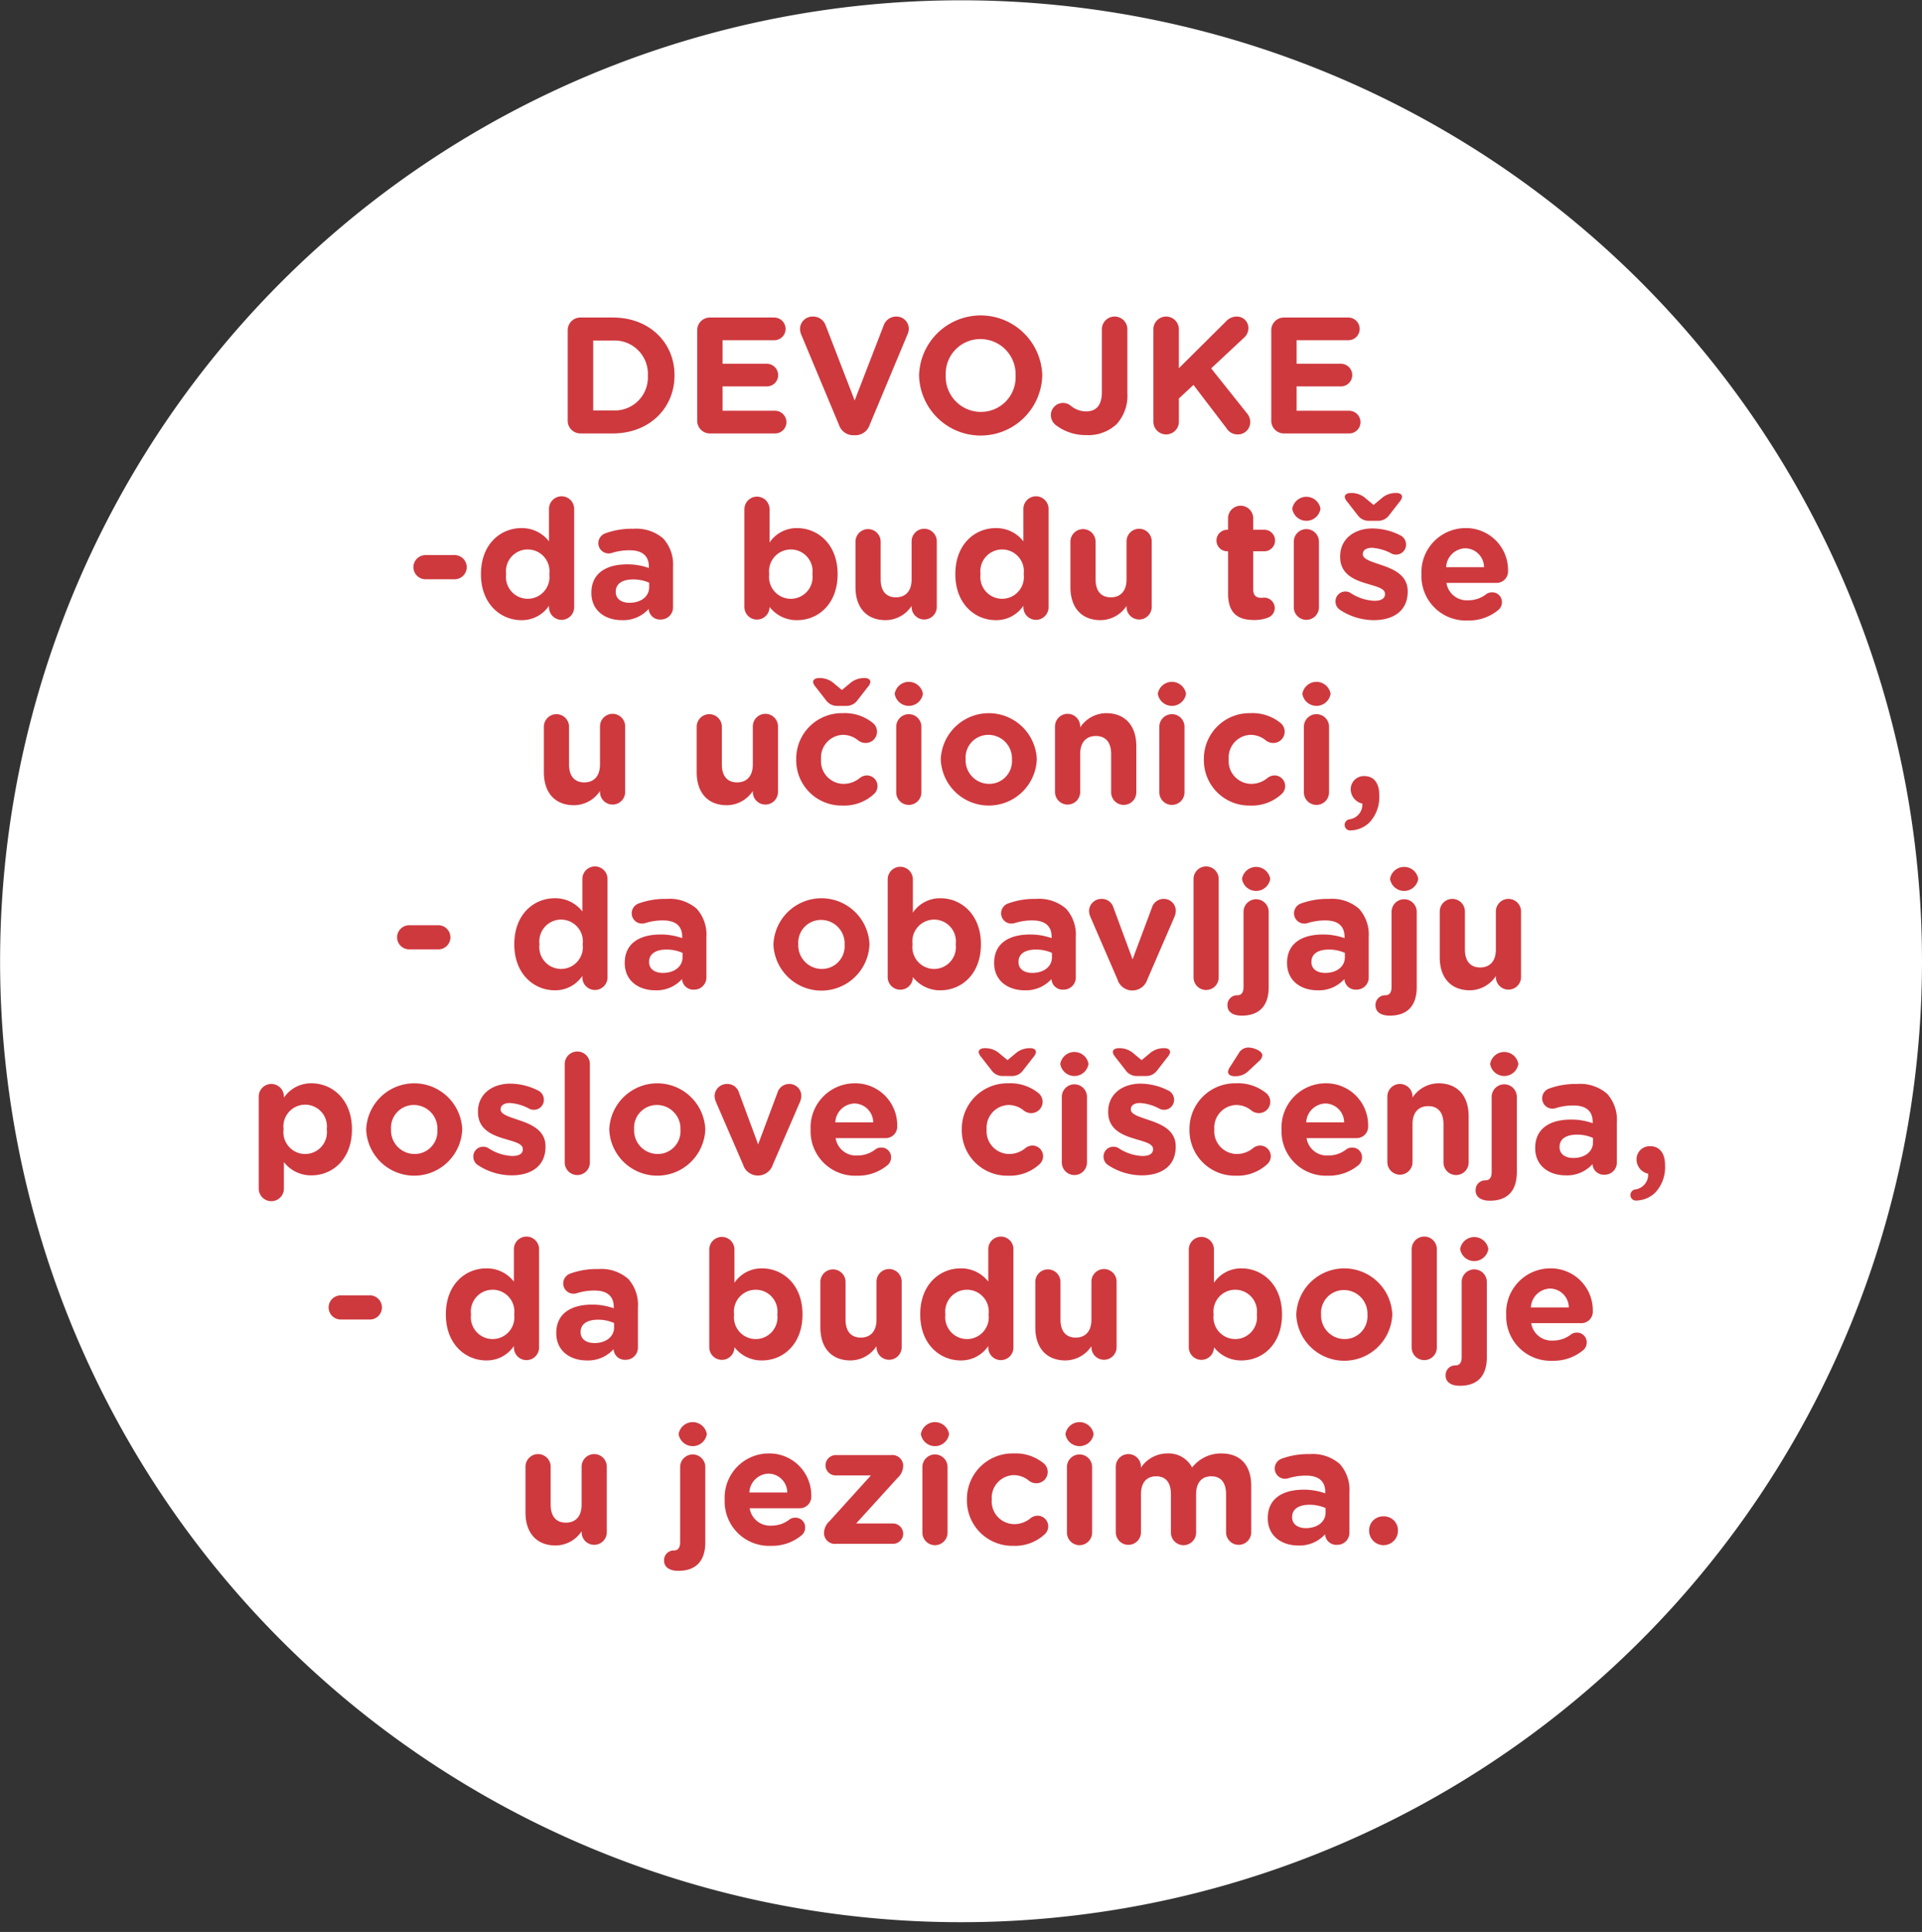
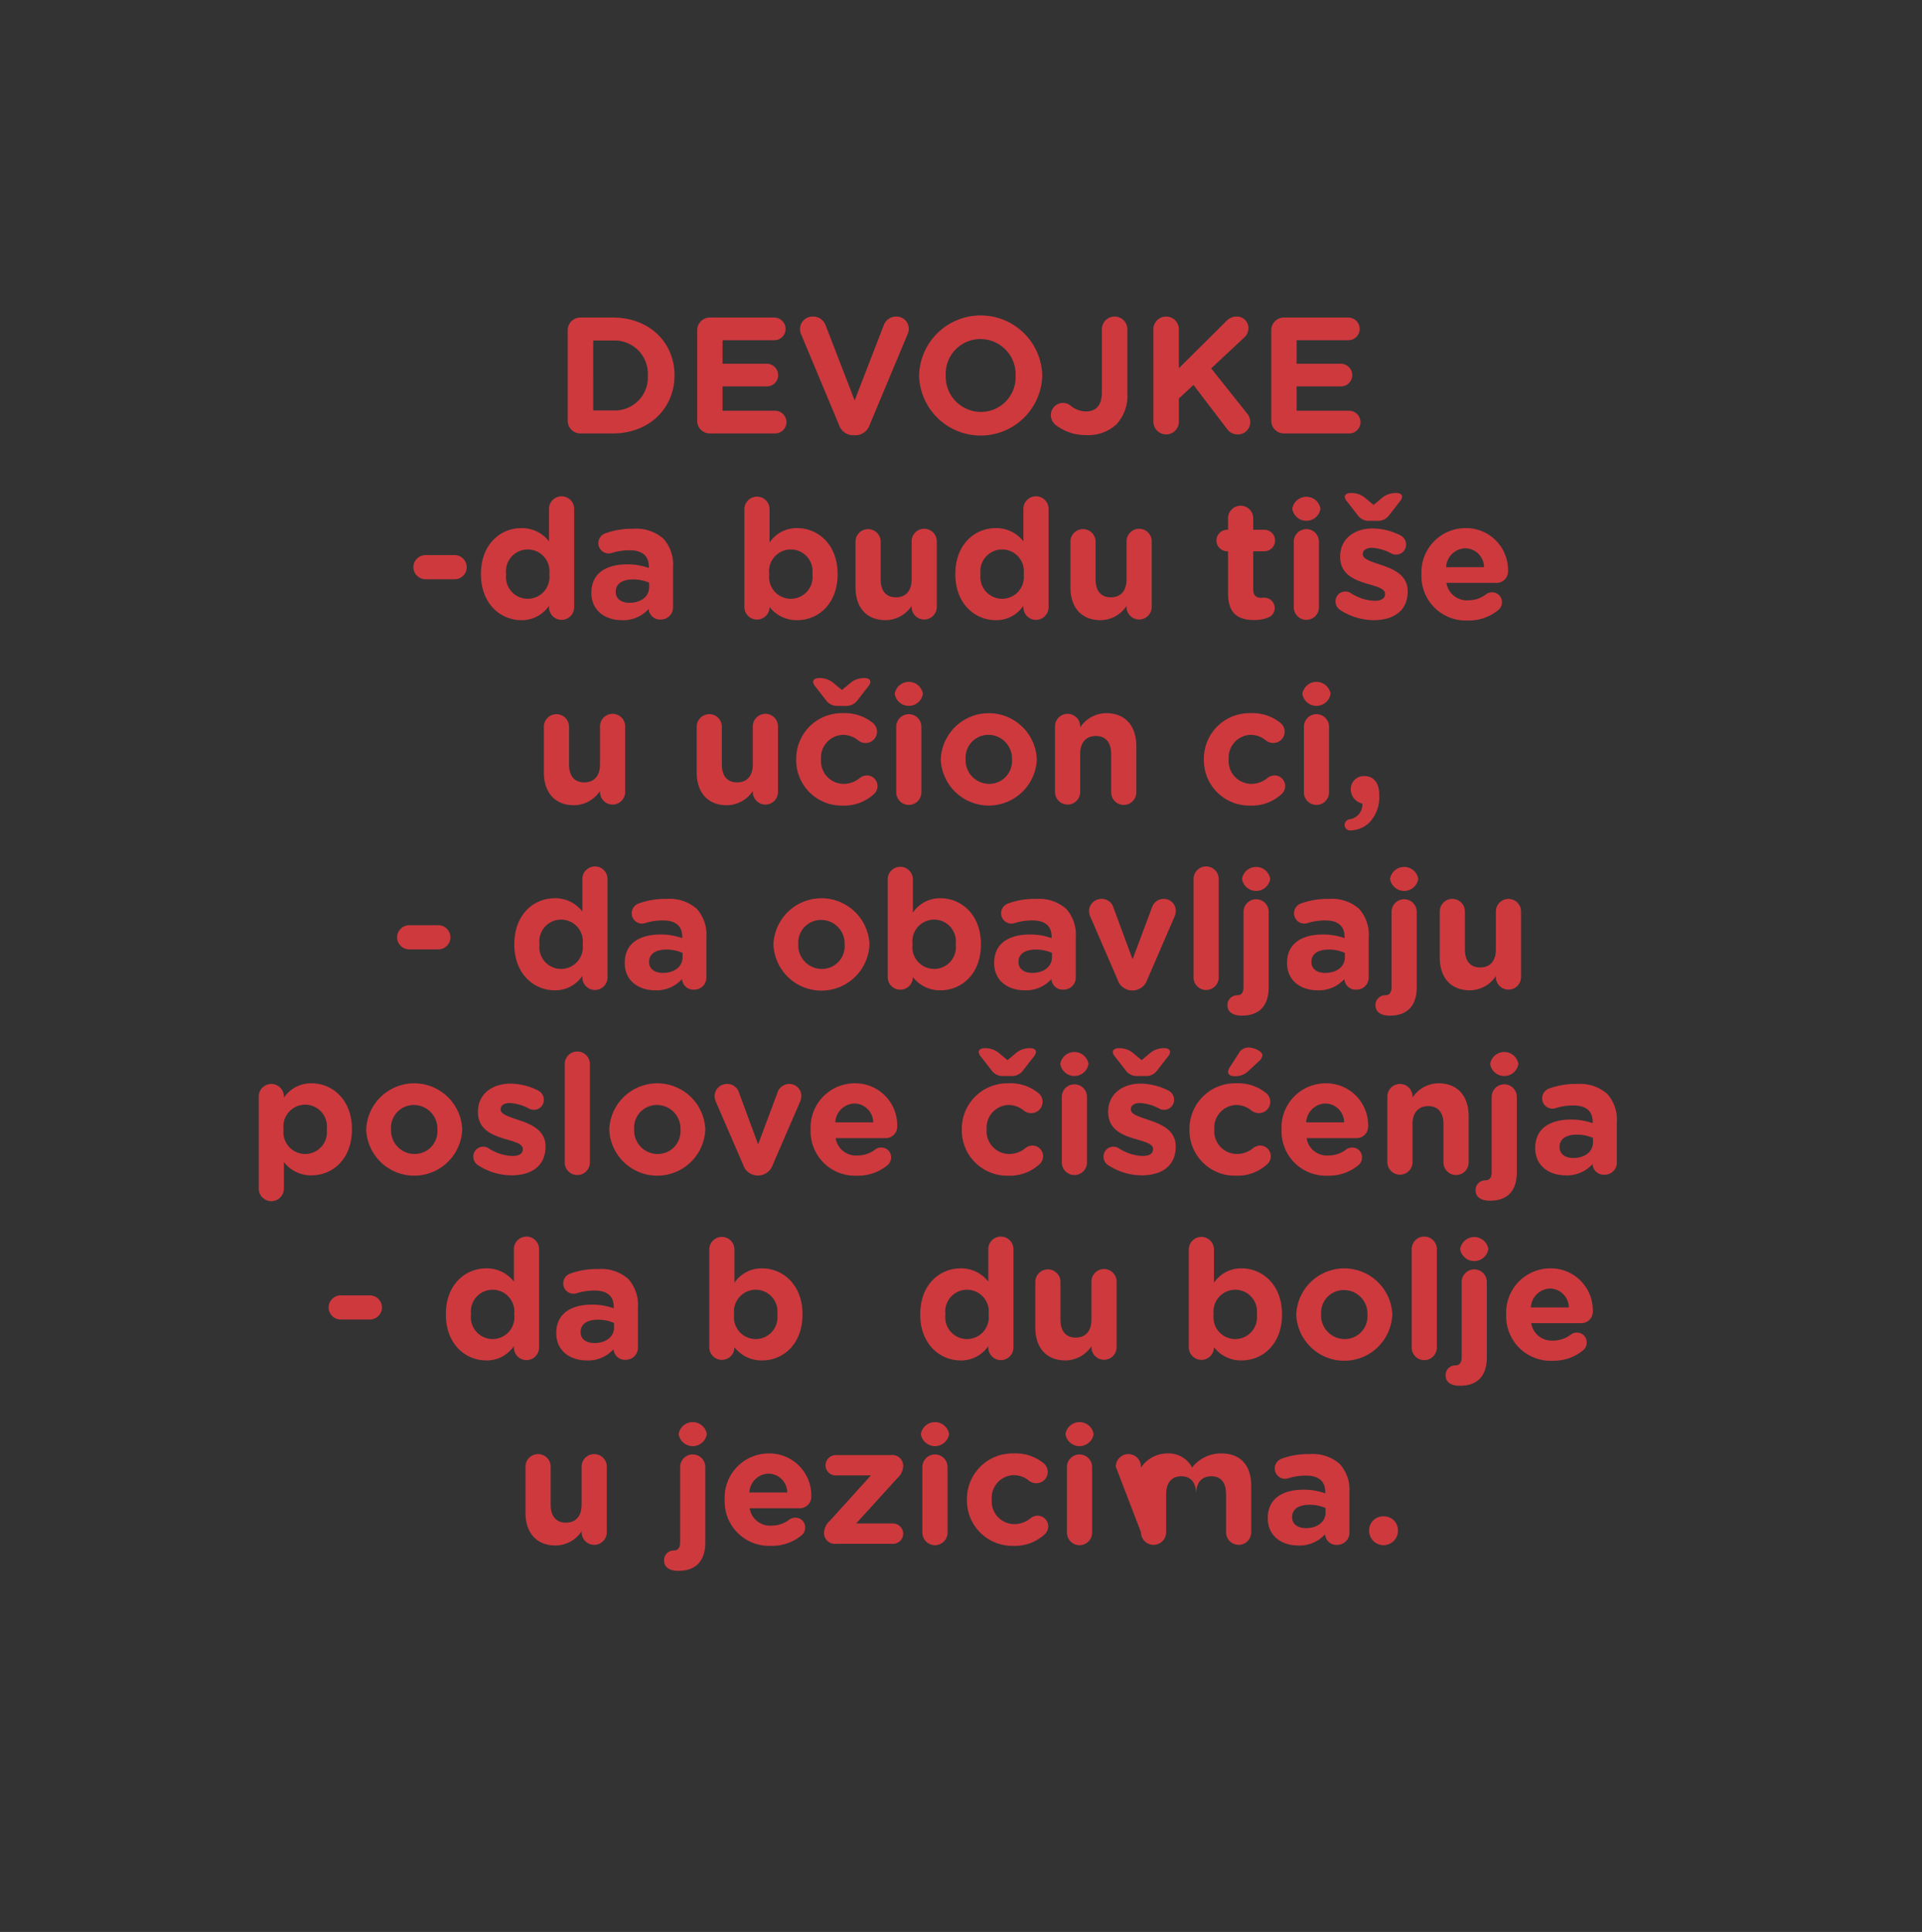
<svg xmlns="http://www.w3.org/2000/svg" id="txt" viewBox="0 0 197.324 198.343">
  <rect x="0" y="0" width="197.324" height="198.343" fill="#333333" stroke="none" />
  <defs>
    <style>
      .cls-1 {
        fill: #fff;
      }

      .cls-2 {
        fill: #ce393e;
      }
    </style>
  </defs>
-   <path class="cls-1" d="M98.668.03A98.657,98.657,0,1,0,197.324,98.687,98.656,98.656,0,0,0,98.668.03Z" />
  <g>
    <path class="cls-2" d="M58.284,33.909a1.299,1.299,0,0,1,1.309-1.309h3.332c3.74,0,6.323,2.567,6.323,5.916v.034c0,3.349-2.583,5.949-6.323,5.949H59.593a1.299,1.299,0,0,1-1.309-1.309Zm4.641,8.227a3.391,3.391,0,0,0,3.587-3.553v-.034a3.418,3.418,0,0,0-3.587-3.587h-2.023V42.136Z" />
    <path class="cls-2" d="M71.578,43.19V33.909a1.299,1.299,0,0,1,1.309-1.309h6.595a1.175,1.175,0,0,1,1.173,1.173,1.161,1.161,0,0,1-1.173,1.156H74.179v2.414h4.539a1.175,1.175,0,0,1,1.173,1.173,1.161,1.161,0,0,1-1.173,1.156H74.179v2.499h5.388a1.175,1.175,0,0,1,1.173,1.173,1.161,1.161,0,0,1-1.173,1.156H72.887A1.299,1.299,0,0,1,71.578,43.19Z" />
    <path class="cls-2" d="M86.146,43.649l-3.858-9.23a1.629,1.629,0,0,1-.153-.629,1.285,1.285,0,0,1,1.309-1.292,1.361,1.361,0,0,1,1.326.918l2.975,7.7,3.008-7.785a1.358,1.358,0,0,1,1.258-.833,1.262,1.262,0,0,1,1.292,1.258,1.523,1.523,0,0,1-.136.578L89.274,43.649a1.537,1.537,0,0,1-1.479,1.037h-.17A1.537,1.537,0,0,1,86.146,43.649Z" />
    <path class="cls-2" d="M94.358,38.584v-.034a6.326,6.326,0,0,1,12.647-.034v.034a6.326,6.326,0,0,1-12.647.034Zm9.91,0v-.034a3.615,3.615,0,0,0-3.604-3.74,3.558,3.558,0,0,0-3.57,3.706v.034a3.615,3.615,0,0,0,3.604,3.739A3.558,3.558,0,0,0,104.268,38.584Z" />
    <path class="cls-2" d="M108.382,43.633a1.307,1.307,0,0,1-.493-1.003,1.241,1.241,0,0,1,1.241-1.258,1.186,1.186,0,0,1,.782.272,2.511,2.511,0,0,0,1.581.595c1.02,0,1.632-.595,1.632-1.972V33.807a1.309,1.309,0,1,1,2.618,0v6.578a4.32,4.32,0,0,1-1.122,3.179,4.25,4.25,0,0,1-3.094,1.105A5.038,5.038,0,0,1,108.382,43.633Z" />
    <path class="cls-2" d="M118.412,33.807a1.309,1.309,0,1,1,2.618,0V37.802l4.828-4.793a1.475,1.475,0,0,1,1.105-.51,1.18,1.18,0,0,1,1.207,1.207,1.31,1.31,0,0,1-.476.986l-3.349,3.128,3.655,4.589a1.395,1.395,0,0,1,.357.918,1.265,1.265,0,0,1-1.326,1.275,1.322,1.322,0,0,1-1.105-.629l-3.399-4.454-1.496,1.394v2.379a1.309,1.309,0,1,1-2.618,0Z" />
    <path class="cls-2" d="M130.516,43.19V33.909a1.299,1.299,0,0,1,1.309-1.309h6.595a1.175,1.175,0,0,1,1.173,1.173,1.161,1.161,0,0,1-1.173,1.156h-5.303v2.414h4.539a1.175,1.175,0,0,1,1.173,1.173,1.161,1.161,0,0,1-1.173,1.156h-4.539v2.499h5.388a1.175,1.175,0,0,1,1.173,1.173,1.161,1.161,0,0,1-1.173,1.156h-6.68A1.299,1.299,0,0,1,130.516,43.19Z" />
    <path class="cls-2" d="M42.441,58.23A1.248,1.248,0,0,1,43.682,56.989H46.64a1.241,1.241,0,1,1,0,2.481H43.682A1.248,1.248,0,0,1,42.441,58.23Z" />
    <path class="cls-2" d="M58.947,62.309a1.292,1.292,0,1,1-2.583,0v-.119a3.346,3.346,0,0,1-2.839,1.479c-2.125,0-4.147-1.666-4.147-4.708v-.034c0-3.042,1.989-4.708,4.147-4.708a3.5,3.5,0,0,1,2.839,1.36V52.281a1.292,1.292,0,1,1,2.583,0Zm-6.986-3.383v.034a2.236,2.236,0,1,0,4.437,0v-.034a2.236,2.236,0,1,0-4.437,0Z" />
    <path class="cls-2" d="M60.716,60.882v-.034c0-1.989,1.513-2.907,3.672-2.907a6.479,6.479,0,0,1,2.227.374v-.153c0-1.071-.663-1.666-1.955-1.666a5.934,5.934,0,0,0-1.785.255,1.086,1.086,0,0,1-.374.068,1.052,1.052,0,0,1-1.071-1.054,1.071,1.071,0,0,1,.697-1.003,7.938,7.938,0,0,1,2.907-.476,4.208,4.208,0,0,1,3.077,1.02,3.973,3.973,0,0,1,.986,2.907v4.148a1.241,1.241,0,0,1-1.258,1.241,1.157,1.157,0,0,1-1.241-1.071v-.017a3.503,3.503,0,0,1-2.753,1.156C62.127,63.669,60.716,62.683,60.716,60.882Zm5.933-.595v-.459a4.013,4.013,0,0,0-1.649-.34c-1.105,0-1.785.442-1.785,1.258v.034c0,.697.578,1.105,1.411,1.105C65.832,61.885,66.648,61.221,66.648,60.286Z" />
    <path class="cls-2" d="M76.423,52.281a1.292,1.292,0,1,1,2.584,0v3.417a3.345,3.345,0,0,1,2.838-1.479c2.125,0,4.148,1.666,4.148,4.708v.034c0,3.042-1.989,4.708-4.148,4.708a3.499,3.499,0,0,1-2.838-1.36v.017a1.292,1.292,0,0,1-2.584-.017Zm6.986,6.68v-.034a2.236,2.236,0,1,0-4.437,0v.034a2.236,2.236,0,1,0,4.437,0Z" />
    <path class="cls-2" d="M96.176,62.309a1.292,1.292,0,0,1-2.584,0V62.207a3.223,3.223,0,0,1-2.668,1.462c-1.955,0-3.094-1.292-3.094-3.383v-4.708a1.292,1.292,0,0,1,2.583,0v3.893c0,1.224.578,1.853,1.564,1.853s1.615-.629,1.615-1.853V55.578a1.292,1.292,0,0,1,2.584,0Z" />
    <path class="cls-2" d="M107.651,62.309a1.292,1.292,0,1,1-2.583,0v-.119a3.346,3.346,0,0,1-2.839,1.479c-2.125,0-4.147-1.666-4.147-4.708v-.034c0-3.042,1.989-4.708,4.147-4.708a3.5,3.5,0,0,1,2.839,1.36V52.281a1.292,1.292,0,1,1,2.583,0Zm-6.986-3.383v.034a2.236,2.236,0,1,0,4.437,0v-.034a2.236,2.236,0,1,0-4.437,0Z" />
    <path class="cls-2" d="M118.242,62.309a1.292,1.292,0,0,1-2.584,0V62.207a3.223,3.223,0,0,1-2.668,1.462c-1.955,0-3.094-1.292-3.094-3.383v-4.708a1.292,1.292,0,0,1,2.583,0v3.893c0,1.224.578,1.853,1.564,1.853s1.615-.629,1.615-1.853V55.578a1.292,1.292,0,0,1,2.584,0Z" />
    <path class="cls-2" d="M126.079,60.915V56.598h-.085a1.105,1.105,0,0,1,0-2.21h.085V53.249a1.292,1.292,0,1,1,2.583,0V54.388h1.139a1.105,1.105,0,0,1,0,2.21h-1.139v3.893c0,.595.255.884.833.884.085,0,.255-.017.306-.017a1.077,1.077,0,0,1,1.071,1.071,1.051,1.051,0,0,1-.663.969,3.813,3.813,0,0,1-1.479.255C127.15,63.652,126.079,63.023,126.079,60.915Z" />
    <path class="cls-2" d="M132.675,52.212a1.468,1.468,0,0,1,2.89,0v.034a1.465,1.465,0,0,1-2.89,0Zm.153,3.366a1.292,1.292,0,0,1,2.583,0v6.731a1.292,1.292,0,1,1-2.583,0Z" />
    <path class="cls-2" d="M137.604,62.633a1.031,1.031,0,0,1-.493-.884,1.002,1.002,0,0,1,1.02-1.02.99.99,0,0,1,.51.136,4.799,4.799,0,0,0,2.465.816c.748,0,1.088-.272,1.088-.68v-.034c0-.561-.884-.748-1.887-1.054-1.275-.374-2.72-.969-2.72-2.737v-.034c0-1.853,1.496-2.89,3.332-2.89a6.405,6.405,0,0,1,2.822.697,1.052,1.052,0,0,1,.612.969,1.016,1.016,0,0,1-1.037,1.02.943.943,0,0,1-.476-.119,4.859,4.859,0,0,0-1.972-.578c-.629,0-.952.272-.952.629v.034c0,.51.867.748,1.853,1.088,1.275.425,2.754,1.037,2.754,2.703v.034c0,2.022-1.513,2.94-3.485,2.94A6.349,6.349,0,0,1,137.604,62.633Zm4.215-11.457a2.177,2.177,0,0,1,1.564-.561c.323,0,.561.136.561.408a.988.988,0,0,1-.255.493l-1.071,1.377a1.395,1.395,0,0,1-1.207.578h-.816a1.394,1.394,0,0,1-1.207-.578l-1.071-1.377a.984.984,0,0,1-.255-.493c0-.272.272-.408.595-.408a2.176,2.176,0,0,1,1.564.561l.799.663Z" />
    <path class="cls-2" d="M150.694,63.703a4.557,4.557,0,0,1-4.76-4.708v-.034a4.537,4.537,0,0,1,4.504-4.743,4.307,4.307,0,0,1,4.386,4.386,1.178,1.178,0,0,1-1.207,1.241h-5.116a2.113,2.113,0,0,0,2.227,1.785,2.982,2.982,0,0,0,1.836-.612.965.965,0,0,1,.629-.204.987.987,0,0,1,1.003,1.02,1.014,1.014,0,0,1-.34.765A4.722,4.722,0,0,1,150.694,63.703Zm1.666-5.474a1.954,1.954,0,0,0-1.921-1.938,2.031,2.031,0,0,0-1.972,1.938Z" />
    <path class="cls-2" d="M64.183,81.309a1.292,1.292,0,0,1-2.584,0V81.207a3.223,3.223,0,0,1-2.668,1.462c-1.955,0-3.094-1.292-3.094-3.383v-4.708a1.292,1.292,0,0,1,2.583,0v3.893c0,1.224.578,1.853,1.564,1.853s1.615-.629,1.615-1.853V74.578a1.292,1.292,0,0,1,2.584,0Z" />
    <path class="cls-2" d="M79.873,81.309a1.292,1.292,0,0,1-2.584,0V81.207a3.223,3.223,0,0,1-2.668,1.462c-1.955,0-3.094-1.292-3.094-3.383v-4.708a1.292,1.292,0,0,1,2.583,0v3.893c0,1.224.578,1.853,1.564,1.853s1.615-.629,1.615-1.853V74.578a1.292,1.292,0,0,1,2.584,0Z" />
    <path class="cls-2" d="M81.744,77.995v-.034a4.678,4.678,0,0,1,4.776-4.743,4.559,4.559,0,0,1,3.111,1.02,1.146,1.146,0,0,1,.408.884,1.161,1.161,0,0,1-1.173,1.156,1.214,1.214,0,0,1-.748-.255,2.462,2.462,0,0,0-1.615-.578,2.328,2.328,0,0,0-2.21,2.481v.034a2.334,2.334,0,0,0,2.312,2.516,2.617,2.617,0,0,0,1.7-.629,1.201,1.201,0,0,1,.697-.238,1.096,1.096,0,0,1,.714,1.921,4.482,4.482,0,0,1-3.229,1.173A4.652,4.652,0,0,1,81.744,77.995Zm5.491-7.819a2.175,2.175,0,0,1,1.563-.561c.323,0,.561.136.561.408a.984.984,0,0,1-.255.493l-1.071,1.377a1.395,1.395,0,0,1-1.207.578H86.011a1.395,1.395,0,0,1-1.207-.578l-1.071-1.377a.984.984,0,0,1-.255-.493c0-.272.272-.408.595-.408a2.176,2.176,0,0,1,1.564.561l.799.663Z" />
    <path class="cls-2" d="M91.859,71.212a1.468,1.468,0,0,1,2.89,0v.034a1.465,1.465,0,0,1-2.89,0Zm.153,3.366a1.292,1.292,0,0,1,2.583,0v6.731a1.292,1.292,0,1,1-2.583,0Z" />
    <path class="cls-2" d="M96.585,77.995v-.034a4.934,4.934,0,0,1,9.859-.034v.034a4.934,4.934,0,0,1-9.859.034Zm7.309,0v-.034a2.421,2.421,0,0,0-2.396-2.516,2.334,2.334,0,0,0-2.363,2.481v.034a2.421,2.421,0,0,0,2.397,2.516A2.334,2.334,0,0,0,103.894,77.995Z" />
    <path class="cls-2" d="M108.314,74.578a1.292,1.292,0,0,1,2.584,0v.102a3.224,3.224,0,0,1,2.668-1.462c1.955,0,3.094,1.292,3.094,3.383v4.708a1.292,1.292,0,1,1-2.583,0V77.417c0-1.224-.578-1.853-1.564-1.853s-1.615.629-1.615,1.853v3.893a1.292,1.292,0,0,1-2.584,0Z" />
-     <path class="cls-2" d="M118.872,71.212a1.468,1.468,0,0,1,2.89,0v.034a1.465,1.465,0,0,1-2.89,0Zm.153,3.366a1.292,1.292,0,0,1,2.583,0v6.731a1.292,1.292,0,1,1-2.583,0Z" />
    <path class="cls-2" d="M123.597,77.995v-.034a4.678,4.678,0,0,1,4.776-4.743,4.559,4.559,0,0,1,3.111,1.02,1.146,1.146,0,0,1,.408.884,1.161,1.161,0,0,1-1.173,1.156,1.214,1.214,0,0,1-.748-.255,2.462,2.462,0,0,0-1.615-.578,2.328,2.328,0,0,0-2.21,2.481v.034a2.334,2.334,0,0,0,2.312,2.516,2.618,2.618,0,0,0,1.7-.629,1.201,1.201,0,0,1,.697-.238,1.096,1.096,0,0,1,.714,1.921,4.482,4.482,0,0,1-3.229,1.173A4.652,4.652,0,0,1,123.597,77.995Z" />
    <path class="cls-2" d="M133.712,71.212a1.468,1.468,0,0,1,2.89,0v.034a1.465,1.465,0,0,1-2.89,0Zm.153,3.366a1.292,1.292,0,0,1,2.583,0v6.731a1.292,1.292,0,1,1-2.583,0Z" />
    <path class="cls-2" d="M138.557,84.114a1.529,1.529,0,0,0,1.309-1.615,1.507,1.507,0,0,1-1.189-1.394v-.034a1.343,1.343,0,0,1,1.411-1.394c.952,0,1.513.731,1.513,1.904v.068a3.784,3.784,0,0,1-1.003,2.788,2.868,2.868,0,0,1-1.904.816.565.565,0,0,1-.646-.578A.582.582,0,0,1,138.557,84.114Z" />
    <path class="cls-2" d="M40.767,96.23A1.248,1.248,0,0,1,42.007,94.989H44.965a1.241,1.241,0,1,1,0,2.481H42.007A1.248,1.248,0,0,1,40.767,96.23Z" />
    <path class="cls-2" d="M62.372,100.309a1.292,1.292,0,1,1-2.583,0v-.119a3.346,3.346,0,0,1-2.839,1.479c-2.125,0-4.147-1.666-4.147-4.708v-.034c0-3.042,1.989-4.708,4.147-4.708a3.499,3.499,0,0,1,2.839,1.36V90.281a1.292,1.292,0,1,1,2.583,0ZM55.386,96.927v.034a2.236,2.236,0,1,0,4.437,0v-.034a2.236,2.236,0,1,0-4.437,0Z" />
    <path class="cls-2" d="M64.141,98.882v-.034c0-1.989,1.513-2.907,3.672-2.907a6.479,6.479,0,0,1,2.227.374v-.153c0-1.071-.663-1.666-1.955-1.666a5.934,5.934,0,0,0-1.785.255,1.086,1.086,0,0,1-.374.068,1.052,1.052,0,0,1-1.071-1.054,1.071,1.071,0,0,1,.697-1.003,7.938,7.938,0,0,1,2.907-.476,4.208,4.208,0,0,1,3.077,1.02,3.973,3.973,0,0,1,.986,2.907v4.148a1.241,1.241,0,0,1-1.258,1.241,1.157,1.157,0,0,1-1.241-1.071v-.017a3.503,3.503,0,0,1-2.753,1.156C65.552,101.669,64.141,100.683,64.141,98.882Zm5.933-.595v-.459a4.013,4.013,0,0,0-1.649-.34c-1.105,0-1.785.442-1.785,1.258v.034c0,.697.578,1.105,1.411,1.105C69.257,99.885,70.073,99.221,70.073,98.286Z" />
    <path class="cls-2" d="M79.406,96.995v-.034a4.934,4.934,0,0,1,9.859-.034v.034a4.934,4.934,0,0,1-9.859.034Zm7.309,0v-.034A2.421,2.421,0,0,0,84.319,94.445,2.334,2.334,0,0,0,81.956,96.927v.034a2.421,2.421,0,0,0,2.397,2.516A2.334,2.334,0,0,0,86.715,96.995Z" />
    <path class="cls-2" d="M91.136,90.281a1.292,1.292,0,1,1,2.584,0v3.417a3.345,3.345,0,0,1,2.838-1.479c2.125,0,4.148,1.666,4.148,4.708v.034c0,3.042-1.989,4.708-4.148,4.708a3.499,3.499,0,0,1-2.838-1.36v.017a1.292,1.292,0,0,1-2.584-.017ZM98.122,96.961v-.034a2.236,2.236,0,1,0-4.437,0v.034a2.236,2.236,0,1,0,4.437,0Z" />
    <path class="cls-2" d="M102.066,98.882v-.034c0-1.989,1.513-2.907,3.672-2.907a6.479,6.479,0,0,1,2.227.374v-.153c0-1.071-.663-1.666-1.955-1.666a5.934,5.934,0,0,0-1.785.255,1.086,1.086,0,0,1-.374.068,1.052,1.052,0,0,1-1.071-1.054,1.071,1.071,0,0,1,.697-1.003,7.938,7.938,0,0,1,2.907-.476,4.208,4.208,0,0,1,3.077,1.02,3.973,3.973,0,0,1,.986,2.907v4.148a1.241,1.241,0,0,1-1.258,1.241,1.157,1.157,0,0,1-1.241-1.071v-.017a3.503,3.503,0,0,1-2.753,1.156C103.478,101.669,102.066,100.683,102.066,98.882Zm5.933-.595v-.459a4.013,4.013,0,0,0-1.649-.34c-1.105,0-1.785.442-1.785,1.258v.034c0,.697.578,1.105,1.411,1.105C107.183,99.885,107.999,99.221,107.999,98.286Z" />
    <path class="cls-2" d="M116.329,101.686h-.136a1.583,1.583,0,0,1-1.462-1.122l-2.788-6.442a1.707,1.707,0,0,1-.136-.629,1.268,1.268,0,0,1,1.258-1.207,1.247,1.247,0,0,1,1.258.918l1.955,5.286,1.989-5.32a1.252,1.252,0,0,1,1.207-.884A1.223,1.223,0,0,1,120.715,93.51a1.804,1.804,0,0,1-.136.612l-2.788,6.442A1.606,1.606,0,0,1,116.329,101.686Z" />
    <path class="cls-2" d="M122.535,90.281a1.292,1.292,0,1,1,2.583,0v10.029a1.292,1.292,0,1,1-2.583,0Z" />
    <path class="cls-2" d="M127.464,104.27c-.833,0-1.445-.34-1.445-1.054a.992.992,0,0,1,1.003-1.037h.017c.374,0,.629-.238.629-.85V93.578a1.292,1.292,0,0,1,2.583,0v7.769c0,2.006-1.054,2.923-2.753,2.923Zm.051-14.058a1.468,1.468,0,0,1,2.89,0v.034a1.465,1.465,0,0,1-2.89,0Z" />
    <path class="cls-2" d="M132.139,98.882v-.034c0-1.989,1.513-2.907,3.672-2.907a6.479,6.479,0,0,1,2.227.374v-.153c0-1.071-.663-1.666-1.955-1.666a5.934,5.934,0,0,0-1.785.255,1.086,1.086,0,0,1-.374.068,1.052,1.052,0,0,1-1.071-1.054,1.071,1.071,0,0,1,.697-1.003,7.938,7.938,0,0,1,2.907-.476,4.208,4.208,0,0,1,3.077,1.02,3.973,3.973,0,0,1,.986,2.907v4.148a1.241,1.241,0,0,1-1.258,1.241,1.157,1.157,0,0,1-1.241-1.071v-.017a3.503,3.503,0,0,1-2.753,1.156C133.55,101.669,132.139,100.683,132.139,98.882Zm5.933-.595v-.459a4.013,4.013,0,0,0-1.649-.34c-1.105,0-1.785.442-1.785,1.258v.034c0,.697.578,1.105,1.411,1.105C137.256,99.885,138.072,99.221,138.072,98.286Z" />
    <path class="cls-2" d="M142.662,104.27c-.833,0-1.445-.34-1.445-1.054a.992.992,0,0,1,1.003-1.037h.017c.374,0,.629-.238.629-.85V93.578a1.292,1.292,0,0,1,2.583,0v7.769c0,2.006-1.054,2.923-2.753,2.923Zm.051-14.058a1.468,1.468,0,0,1,2.89,0v.034a1.465,1.465,0,0,1-2.89,0Z" />
    <path class="cls-2" d="M156.159,100.309a1.292,1.292,0,0,1-2.584,0v-.102a3.223,3.223,0,0,1-2.668,1.462c-1.955,0-3.094-1.292-3.094-3.383v-4.708a1.292,1.292,0,0,1,2.584,0v3.893c0,1.224.578,1.853,1.563,1.853s1.615-.629,1.615-1.853V93.578a1.292,1.292,0,0,1,2.584,0Z" />
    <path class="cls-2" d="M26.563,112.578a1.292,1.292,0,0,1,2.584,0v.119a3.345,3.345,0,0,1,2.838-1.479c2.125,0,4.148,1.666,4.148,4.708v.034c0,3.042-1.989,4.708-4.148,4.708a3.499,3.499,0,0,1-2.838-1.36v2.72a1.292,1.292,0,0,1-2.584,0Zm6.986,3.383v-.034a2.236,2.236,0,1,0-4.437,0v.034a2.236,2.236,0,1,0,4.437,0Z" />
    <path class="cls-2" d="M37.596,115.995v-.034a4.934,4.934,0,0,1,9.859-.034v.034a4.934,4.934,0,0,1-9.859.034Zm7.309,0v-.034a2.421,2.421,0,0,0-2.396-2.516,2.334,2.334,0,0,0-2.363,2.481v.034a2.421,2.421,0,0,0,2.397,2.516A2.334,2.334,0,0,0,44.905,115.995Z" />
    <path class="cls-2" d="M49.087,119.633a1.031,1.031,0,0,1-.493-.884,1.002,1.002,0,0,1,1.02-1.02.99.99,0,0,1,.51.136,4.799,4.799,0,0,0,2.465.816c.748,0,1.088-.272,1.088-.68v-.034c0-.561-.884-.748-1.887-1.054-1.275-.374-2.72-.969-2.72-2.737v-.034c0-1.853,1.496-2.89,3.332-2.89a6.405,6.405,0,0,1,2.822.697,1.052,1.052,0,0,1,.612.969,1.016,1.016,0,0,1-1.037,1.02.943.943,0,0,1-.476-.119A4.859,4.859,0,0,0,52.351,113.241c-.629,0-.952.272-.952.629v.034c0,.51.867.748,1.853,1.088,1.275.425,2.754,1.037,2.754,2.703v.034c0,2.022-1.513,2.94-3.485,2.94A6.349,6.349,0,0,1,49.087,119.633Z" />
    <path class="cls-2" d="M57.978,109.281a1.292,1.292,0,1,1,2.583,0v10.029a1.292,1.292,0,1,1-2.583,0Z" />
    <path class="cls-2" d="M62.551,115.995v-.034a4.934,4.934,0,0,1,9.859-.034v.034a4.934,4.934,0,0,1-9.859.034Zm7.31,0v-.034a2.421,2.421,0,0,0-2.397-2.516,2.334,2.334,0,0,0-2.363,2.481v.034a2.421,2.421,0,0,0,2.397,2.516A2.334,2.334,0,0,0,69.861,115.995Z" />
    <path class="cls-2" d="M77.885,120.686H77.749a1.583,1.583,0,0,1-1.462-1.122l-2.788-6.442a1.707,1.707,0,0,1-.136-.629,1.268,1.268,0,0,1,1.258-1.207,1.247,1.247,0,0,1,1.258.918l1.955,5.286,1.989-5.32a1.252,1.252,0,0,1,1.207-.884A1.223,1.223,0,0,1,82.27,112.51a1.804,1.804,0,0,1-.136.612l-2.788,6.442A1.606,1.606,0,0,1,77.885,120.686Z" />
    <path class="cls-2" d="M87.983,120.703a4.557,4.557,0,0,1-4.76-4.708v-.034a4.537,4.537,0,0,1,4.504-4.743,4.307,4.307,0,0,1,4.386,4.386,1.178,1.178,0,0,1-1.207,1.241H85.79a2.113,2.113,0,0,0,2.227,1.785,2.982,2.982,0,0,0,1.836-.612.965.965,0,0,1,.629-.204.987.987,0,0,1,1.003,1.02,1.014,1.014,0,0,1-.34.765A4.722,4.722,0,0,1,87.983,120.703Zm1.666-5.474a1.954,1.954,0,0,0-1.921-1.938,2.031,2.031,0,0,0-1.972,1.938Z" />
    <path class="cls-2" d="M98.744,115.995v-.034a4.678,4.678,0,0,1,4.776-4.743,4.559,4.559,0,0,1,3.111,1.02,1.146,1.146,0,0,1,.408.884,1.161,1.161,0,0,1-1.173,1.156,1.214,1.214,0,0,1-.748-.255,2.462,2.462,0,0,0-1.615-.578,2.328,2.328,0,0,0-2.21,2.481v.034a2.334,2.334,0,0,0,2.312,2.516,2.618,2.618,0,0,0,1.7-.629,1.201,1.201,0,0,1,.697-.238,1.096,1.096,0,0,1,.714,1.921,4.482,4.482,0,0,1-3.229,1.173A4.652,4.652,0,0,1,98.744,115.995Zm5.491-7.819a2.175,2.175,0,0,1,1.563-.561c.323,0,.561.136.561.408a.984.984,0,0,1-.255.493l-1.071,1.377a1.394,1.394,0,0,1-1.207.578h-.816a1.395,1.395,0,0,1-1.207-.578l-1.071-1.377a.988.988,0,0,1-.255-.493c0-.272.272-.408.595-.408a2.176,2.176,0,0,1,1.564.561l.799.663Z" />
    <path class="cls-2" d="M108.859,109.212a1.468,1.468,0,0,1,2.89,0v.034a1.465,1.465,0,0,1-2.89,0Zm.153,3.366a1.292,1.292,0,0,1,2.583,0v6.731a1.292,1.292,0,1,1-2.583,0Z" />
    <path class="cls-2" d="M113.789,119.633a1.031,1.031,0,0,1-.493-.884,1.002,1.002,0,0,1,1.02-1.02.99.99,0,0,1,.51.136,4.799,4.799,0,0,0,2.465.816c.748,0,1.088-.272,1.088-.68v-.034c0-.561-.884-.748-1.887-1.054-1.275-.374-2.72-.969-2.72-2.737v-.034c0-1.853,1.496-2.89,3.332-2.89a6.405,6.405,0,0,1,2.822.697,1.052,1.052,0,0,1,.612.969A1.016,1.016,0,0,1,119.5,113.938a.943.943,0,0,1-.476-.119,4.859,4.859,0,0,0-1.972-.578c-.629,0-.952.272-.952.629v.034c0,.51.867.748,1.853,1.088,1.275.425,2.754,1.037,2.754,2.703v.034c0,2.022-1.513,2.94-3.485,2.94A6.349,6.349,0,0,1,113.789,119.633Zm4.215-11.457a2.176,2.176,0,0,1,1.564-.561c.323,0,.561.136.561.408a.988.988,0,0,1-.255.493l-1.071,1.377a1.395,1.395,0,0,1-1.207.578h-.816a1.394,1.394,0,0,1-1.207-.578l-1.071-1.377a.984.984,0,0,1-.255-.493c0-.272.272-.408.595-.408a2.176,2.176,0,0,1,1.564.561l.799.663Z" />
    <path class="cls-2" d="M122.119,115.995v-.034a4.678,4.678,0,0,1,4.776-4.743,4.559,4.559,0,0,1,3.111,1.02,1.146,1.146,0,0,1,.408.884,1.161,1.161,0,0,1-1.173,1.156,1.214,1.214,0,0,1-.748-.255,2.462,2.462,0,0,0-1.615-.578,2.328,2.328,0,0,0-2.21,2.481v.034a2.334,2.334,0,0,0,2.312,2.516,2.618,2.618,0,0,0,1.7-.629,1.201,1.201,0,0,1,.697-.238,1.096,1.096,0,0,1,.714,1.921,4.482,4.482,0,0,1-3.229,1.173A4.652,4.652,0,0,1,122.119,115.995Zm3.96-5.95a.951.951,0,0,1,.17-.459l.935-1.462a1.109,1.109,0,0,1,.969-.578c.629,0,1.445.391,1.445.782a.84.84,0,0,1-.34.612l-1.054.986a1.899,1.899,0,0,1-1.479.561C126.351,110.487,126.079,110.317,126.079,110.045Z" />
    <path class="cls-2" d="M136.331,120.703a4.557,4.557,0,0,1-4.76-4.708v-.034a4.537,4.537,0,0,1,4.504-4.743,4.307,4.307,0,0,1,4.386,4.386,1.178,1.178,0,0,1-1.207,1.241h-5.116a2.113,2.113,0,0,0,2.227,1.785,2.982,2.982,0,0,0,1.836-.612.965.965,0,0,1,.629-.204.987.987,0,0,1,1.003,1.02,1.014,1.014,0,0,1-.34.765A4.722,4.722,0,0,1,136.331,120.703Zm1.666-5.474a1.954,1.954,0,0,0-1.921-1.938,2.031,2.031,0,0,0-1.972,1.938Z" />
    <path class="cls-2" d="M142.434,112.578a1.292,1.292,0,0,1,2.584,0v.102a3.224,3.224,0,0,1,2.668-1.462c1.955,0,3.094,1.292,3.094,3.383v4.708a1.292,1.292,0,1,1-2.583,0v-3.893c0-1.224-.578-1.853-1.564-1.853s-1.615.629-1.615,1.853v3.893a1.292,1.292,0,0,1-2.584,0Z" />
    <path class="cls-2" d="M152.939,123.27c-.833,0-1.445-.34-1.445-1.054a.992.992,0,0,1,1.003-1.037h.017c.374,0,.629-.238.629-.85v-7.751a1.292,1.292,0,0,1,2.583,0v7.769c0,2.006-1.054,2.923-2.753,2.923Zm.051-14.058a1.468,1.468,0,0,1,2.89,0v.034a1.465,1.465,0,0,1-2.89,0Z" />
    <path class="cls-2" d="M157.614,117.882v-.034c0-1.989,1.513-2.907,3.672-2.907a6.479,6.479,0,0,1,2.227.374v-.153c0-1.071-.663-1.666-1.955-1.666a5.934,5.934,0,0,0-1.785.255,1.086,1.086,0,0,1-.374.068,1.052,1.052,0,0,1-1.071-1.054,1.071,1.071,0,0,1,.697-1.003,7.938,7.938,0,0,1,2.907-.476,4.208,4.208,0,0,1,3.077,1.02,3.973,3.973,0,0,1,.986,2.907v4.148a1.241,1.241,0,0,1-1.258,1.241,1.157,1.157,0,0,1-1.241-1.071v-.017a3.503,3.503,0,0,1-2.753,1.156C159.025,120.669,157.614,119.683,157.614,117.882Zm5.933-.595v-.459a4.013,4.013,0,0,0-1.649-.34c-1.105,0-1.785.442-1.785,1.258v.034c0,.697.578,1.105,1.411,1.105C162.731,118.885,163.547,118.221,163.547,117.286Z" />
-     <path class="cls-2" d="M167.899,122.114a1.529,1.529,0,0,0,1.309-1.615,1.508,1.508,0,0,1-1.19-1.394v-.034a1.343,1.343,0,0,1,1.411-1.394c.952,0,1.513.731,1.513,1.904v.068a3.784,3.784,0,0,1-1.003,2.788,2.868,2.868,0,0,1-1.904.816.565.565,0,0,1-.646-.578A.582.582,0,0,1,167.899,122.114Z" />
    <path class="cls-2" d="M33.737,134.23A1.248,1.248,0,0,1,34.978,132.989H37.935a1.241,1.241,0,1,1,0,2.481H34.978A1.248,1.248,0,0,1,33.737,134.23Z" />
    <path class="cls-2" d="M55.343,138.309a1.292,1.292,0,1,1-2.583,0v-.119a3.346,3.346,0,0,1-2.839,1.479c-2.125,0-4.147-1.666-4.147-4.708v-.034c0-3.042,1.989-4.708,4.147-4.708a3.499,3.499,0,0,1,2.839,1.36v-3.297a1.292,1.292,0,1,1,2.583,0Zm-6.986-3.383v.034a2.236,2.236,0,1,0,4.437,0v-.034a2.236,2.236,0,1,0-4.437,0Z" />
    <path class="cls-2" d="M57.111,136.882v-.034c0-1.989,1.513-2.907,3.672-2.907a6.479,6.479,0,0,1,2.227.374v-.153c0-1.071-.663-1.666-1.955-1.666a5.934,5.934,0,0,0-1.785.255,1.086,1.086,0,0,1-.374.068,1.052,1.052,0,0,1-1.071-1.054,1.071,1.071,0,0,1,.697-1.003,7.938,7.938,0,0,1,2.907-.476,4.208,4.208,0,0,1,3.077,1.02,3.973,3.973,0,0,1,.986,2.907v4.148a1.241,1.241,0,0,1-1.258,1.241,1.157,1.157,0,0,1-1.241-1.071v-.017a3.503,3.503,0,0,1-2.753,1.156C58.522,139.669,57.111,138.683,57.111,136.882Zm5.933-.595v-.459a4.013,4.013,0,0,0-1.649-.34c-1.105,0-1.785.442-1.785,1.258v.034c0,.697.578,1.105,1.411,1.105C62.228,137.885,63.044,137.221,63.044,136.286Z" />
    <path class="cls-2" d="M72.819,128.281a1.292,1.292,0,1,1,2.584,0v3.417a3.345,3.345,0,0,1,2.838-1.479c2.125,0,4.148,1.666,4.148,4.708v.034c0,3.042-1.989,4.708-4.148,4.708a3.498,3.498,0,0,1-2.838-1.36v.017a1.292,1.292,0,0,1-2.584-.017Zm6.986,6.68v-.034a2.236,2.236,0,1,0-4.437,0v.034a2.236,2.236,0,1,0,4.437,0Z" />
-     <path class="cls-2" d="M92.572,138.309a1.292,1.292,0,0,1-2.584,0v-.102a3.223,3.223,0,0,1-2.668,1.462c-1.955,0-3.094-1.292-3.094-3.383v-4.708a1.292,1.292,0,0,1,2.583,0v3.893c0,1.224.578,1.853,1.564,1.853s1.615-.629,1.615-1.853v-3.893a1.292,1.292,0,0,1,2.584,0Z" />
    <path class="cls-2" d="M104.046,138.309a1.292,1.292,0,1,1-2.583,0v-.119a3.346,3.346,0,0,1-2.839,1.479c-2.125,0-4.147-1.666-4.147-4.708v-.034c0-3.042,1.989-4.708,4.147-4.708a3.5,3.5,0,0,1,2.839,1.36v-3.297a1.292,1.292,0,1,1,2.583,0ZM97.06,134.927v.034a2.236,2.236,0,1,0,4.437,0v-.034a2.236,2.236,0,1,0-4.437,0Z" />
    <path class="cls-2" d="M114.637,138.309a1.292,1.292,0,0,1-2.584,0v-.102a3.223,3.223,0,0,1-2.668,1.462c-1.955,0-3.094-1.292-3.094-3.383v-4.708a1.292,1.292,0,0,1,2.583,0v3.893c0,1.224.578,1.853,1.564,1.853s1.615-.629,1.615-1.853v-3.893a1.292,1.292,0,0,1,2.584,0Z" />
    <path class="cls-2" d="M122.049,128.281a1.292,1.292,0,1,1,2.584,0v3.417a3.345,3.345,0,0,1,2.838-1.479c2.125,0,4.148,1.666,4.148,4.708v.034c0,3.042-1.989,4.708-4.148,4.708a3.498,3.498,0,0,1-2.838-1.36v.017a1.292,1.292,0,0,1-2.584-.017Zm6.986,6.68v-.034a2.236,2.236,0,1,0-4.437,0v.034a2.236,2.236,0,1,0,4.437,0Z" />
    <path class="cls-2" d="M133.082,134.995v-.034a4.934,4.934,0,0,1,9.859-.034v.034a4.934,4.934,0,0,1-9.859.034Zm7.309,0v-.034a2.421,2.421,0,0,0-2.396-2.516,2.334,2.334,0,0,0-2.363,2.481v.034a2.421,2.421,0,0,0,2.397,2.516A2.334,2.334,0,0,0,140.391,134.995Z" />
    <path class="cls-2" d="M144.931,128.281a1.292,1.292,0,1,1,2.583,0v10.029a1.292,1.292,0,1,1-2.583,0Z" />
    <path class="cls-2" d="M149.86,142.27c-.833,0-1.445-.34-1.445-1.054a.992.992,0,0,1,1.003-1.037h.017c.374,0,.629-.238.629-.85v-7.751a1.292,1.292,0,0,1,2.583,0v7.769c0,2.006-1.054,2.923-2.753,2.923Zm.051-14.058a1.468,1.468,0,0,1,2.89,0v.034a1.465,1.465,0,0,1-2.89,0Z" />
    <path class="cls-2" d="M159.397,139.703a4.557,4.557,0,0,1-4.76-4.708v-.034a4.537,4.537,0,0,1,4.504-4.743,4.307,4.307,0,0,1,4.386,4.386,1.178,1.178,0,0,1-1.207,1.241h-5.116a2.113,2.113,0,0,0,2.227,1.785,2.982,2.982,0,0,0,1.836-.612.965.965,0,0,1,.629-.204.987.987,0,0,1,1.003,1.02,1.014,1.014,0,0,1-.34.765A4.722,4.722,0,0,1,159.397,139.703Zm1.666-5.474a1.954,1.954,0,0,0-1.921-1.938,2.031,2.031,0,0,0-1.972,1.938Z" />
    <path class="cls-2" d="M62.296,157.309a1.292,1.292,0,1,1-2.584,0v-.102a3.223,3.223,0,0,1-2.668,1.462c-1.955,0-3.094-1.292-3.094-3.383v-4.708a1.292,1.292,0,0,1,2.584,0v3.893c0,1.224.578,1.853,1.563,1.853s1.615-.629,1.615-1.853v-3.893a1.292,1.292,0,0,1,2.584,0Z" />
    <path class="cls-2" d="M69.623,161.27c-.833,0-1.445-.34-1.445-1.054a.992.992,0,0,1,1.003-1.037h.017c.374,0,.629-.238.629-.85v-7.751a1.292,1.292,0,0,1,2.583,0v7.769c0,2.006-1.054,2.923-2.753,2.923Zm.051-14.058a1.468,1.468,0,0,1,2.89,0v.034a1.465,1.465,0,0,1-2.89,0Z" />
    <path class="cls-2" d="M79.16,158.703a4.557,4.557,0,0,1-4.76-4.708v-.034a4.537,4.537,0,0,1,4.504-4.743A4.307,4.307,0,0,1,83.29,153.604a1.178,1.178,0,0,1-1.207,1.241H76.967a2.113,2.113,0,0,0,2.227,1.785,2.982,2.982,0,0,0,1.836-.612.965.965,0,0,1,.629-.204.987.987,0,0,1,1.003,1.02,1.014,1.014,0,0,1-.34.765A4.722,4.722,0,0,1,79.16,158.703Zm1.666-5.474a1.954,1.954,0,0,0-1.921-1.938,2.031,2.031,0,0,0-1.972,1.938Z" />
    <path class="cls-2" d="M84.6,157.462v-.051a1.696,1.696,0,0,1,.578-1.258l4.233-4.675h-3.604a1.045,1.045,0,0,1-1.054-1.037,1.059,1.059,0,0,1,1.054-1.054h5.661a1.117,1.117,0,0,1,1.258,1.037v.051a1.696,1.696,0,0,1-.578,1.258l-4.25,4.674h3.774a1.059,1.059,0,0,1,1.054,1.054,1.045,1.045,0,0,1-1.054,1.037H85.858A1.117,1.117,0,0,1,84.6,157.462Z" />
    <path class="cls-2" d="M94.545,147.212a1.468,1.468,0,0,1,2.89,0v.034a1.465,1.465,0,0,1-2.89,0Zm.153,3.366a1.292,1.292,0,0,1,2.583,0v6.731a1.292,1.292,0,1,1-2.583,0Z" />
    <path class="cls-2" d="M99.27,153.995v-.034a4.678,4.678,0,0,1,4.776-4.743,4.559,4.559,0,0,1,3.111,1.02,1.146,1.146,0,0,1,.408.884,1.161,1.161,0,0,1-1.173,1.156,1.214,1.214,0,0,1-.748-.255,2.462,2.462,0,0,0-1.615-.578,2.328,2.328,0,0,0-2.21,2.481v.034a2.334,2.334,0,0,0,2.312,2.516,2.617,2.617,0,0,0,1.7-.629,1.201,1.201,0,0,1,.697-.238,1.096,1.096,0,0,1,.714,1.921,4.482,4.482,0,0,1-3.229,1.173A4.652,4.652,0,0,1,99.27,153.995Z" />
    <path class="cls-2" d="M109.386,147.212a1.468,1.468,0,0,1,2.89,0v.034a1.465,1.465,0,0,1-2.89,0Zm.153,3.366a1.292,1.292,0,0,1,2.583,0v6.731a1.292,1.292,0,1,1-2.583,0Z" />
-     <path class="cls-2" d="M114.553,150.578a1.292,1.292,0,0,1,2.584,0v.102a3.256,3.256,0,0,1,2.686-1.462,2.727,2.727,0,0,1,2.567,1.445,3.752,3.752,0,0,1,2.992-1.445c1.921,0,3.077,1.156,3.077,3.349v4.743a1.292,1.292,0,0,1-2.584,0v-3.893c0-1.224-.544-1.853-1.513-1.853s-1.564.629-1.564,1.853v3.893a1.292,1.292,0,1,1-2.583,0v-3.893c0-1.224-.544-1.853-1.513-1.853-.969,0-1.563.629-1.563,1.853v3.893a1.292,1.292,0,1,1-2.584,0Z" />
+     <path class="cls-2" d="M114.553,150.578a1.292,1.292,0,0,1,2.584,0v.102a3.256,3.256,0,0,1,2.686-1.462,2.727,2.727,0,0,1,2.567,1.445,3.752,3.752,0,0,1,2.992-1.445c1.921,0,3.077,1.156,3.077,3.349v4.743a1.292,1.292,0,0,1-2.584,0v-3.893c0-1.224-.544-1.853-1.513-1.853s-1.564.629-1.564,1.853v3.893v-3.893c0-1.224-.544-1.853-1.513-1.853-.969,0-1.563.629-1.563,1.853v3.893a1.292,1.292,0,1,1-2.584,0Z" />
    <path class="cls-2" d="M130.159,155.882v-.034c0-1.989,1.513-2.907,3.672-2.907a6.479,6.479,0,0,1,2.227.374v-.153c0-1.071-.663-1.666-1.955-1.666a5.934,5.934,0,0,0-1.785.255,1.086,1.086,0,0,1-.374.068,1.052,1.052,0,0,1-1.071-1.054,1.071,1.071,0,0,1,.697-1.003,7.938,7.938,0,0,1,2.907-.476,4.208,4.208,0,0,1,3.077,1.02,3.973,3.973,0,0,1,.986,2.907v4.148a1.241,1.241,0,0,1-1.258,1.241,1.157,1.157,0,0,1-1.241-1.071v-.017a3.503,3.503,0,0,1-2.753,1.156C131.57,158.669,130.159,157.683,130.159,155.882Zm5.933-.595v-.459a4.013,4.013,0,0,0-1.649-.34c-1.105,0-1.785.442-1.785,1.258v.034c0,.697.578,1.105,1.411,1.105C135.276,156.885,136.092,156.221,136.092,155.286Z" />
    <path class="cls-2" d="M142.042,155.678a1.431,1.431,0,0,1,1.479,1.445v.034a1.479,1.479,0,0,1-2.958,0v-.034A1.431,1.431,0,0,1,142.042,155.678Z" />
  </g>
</svg>